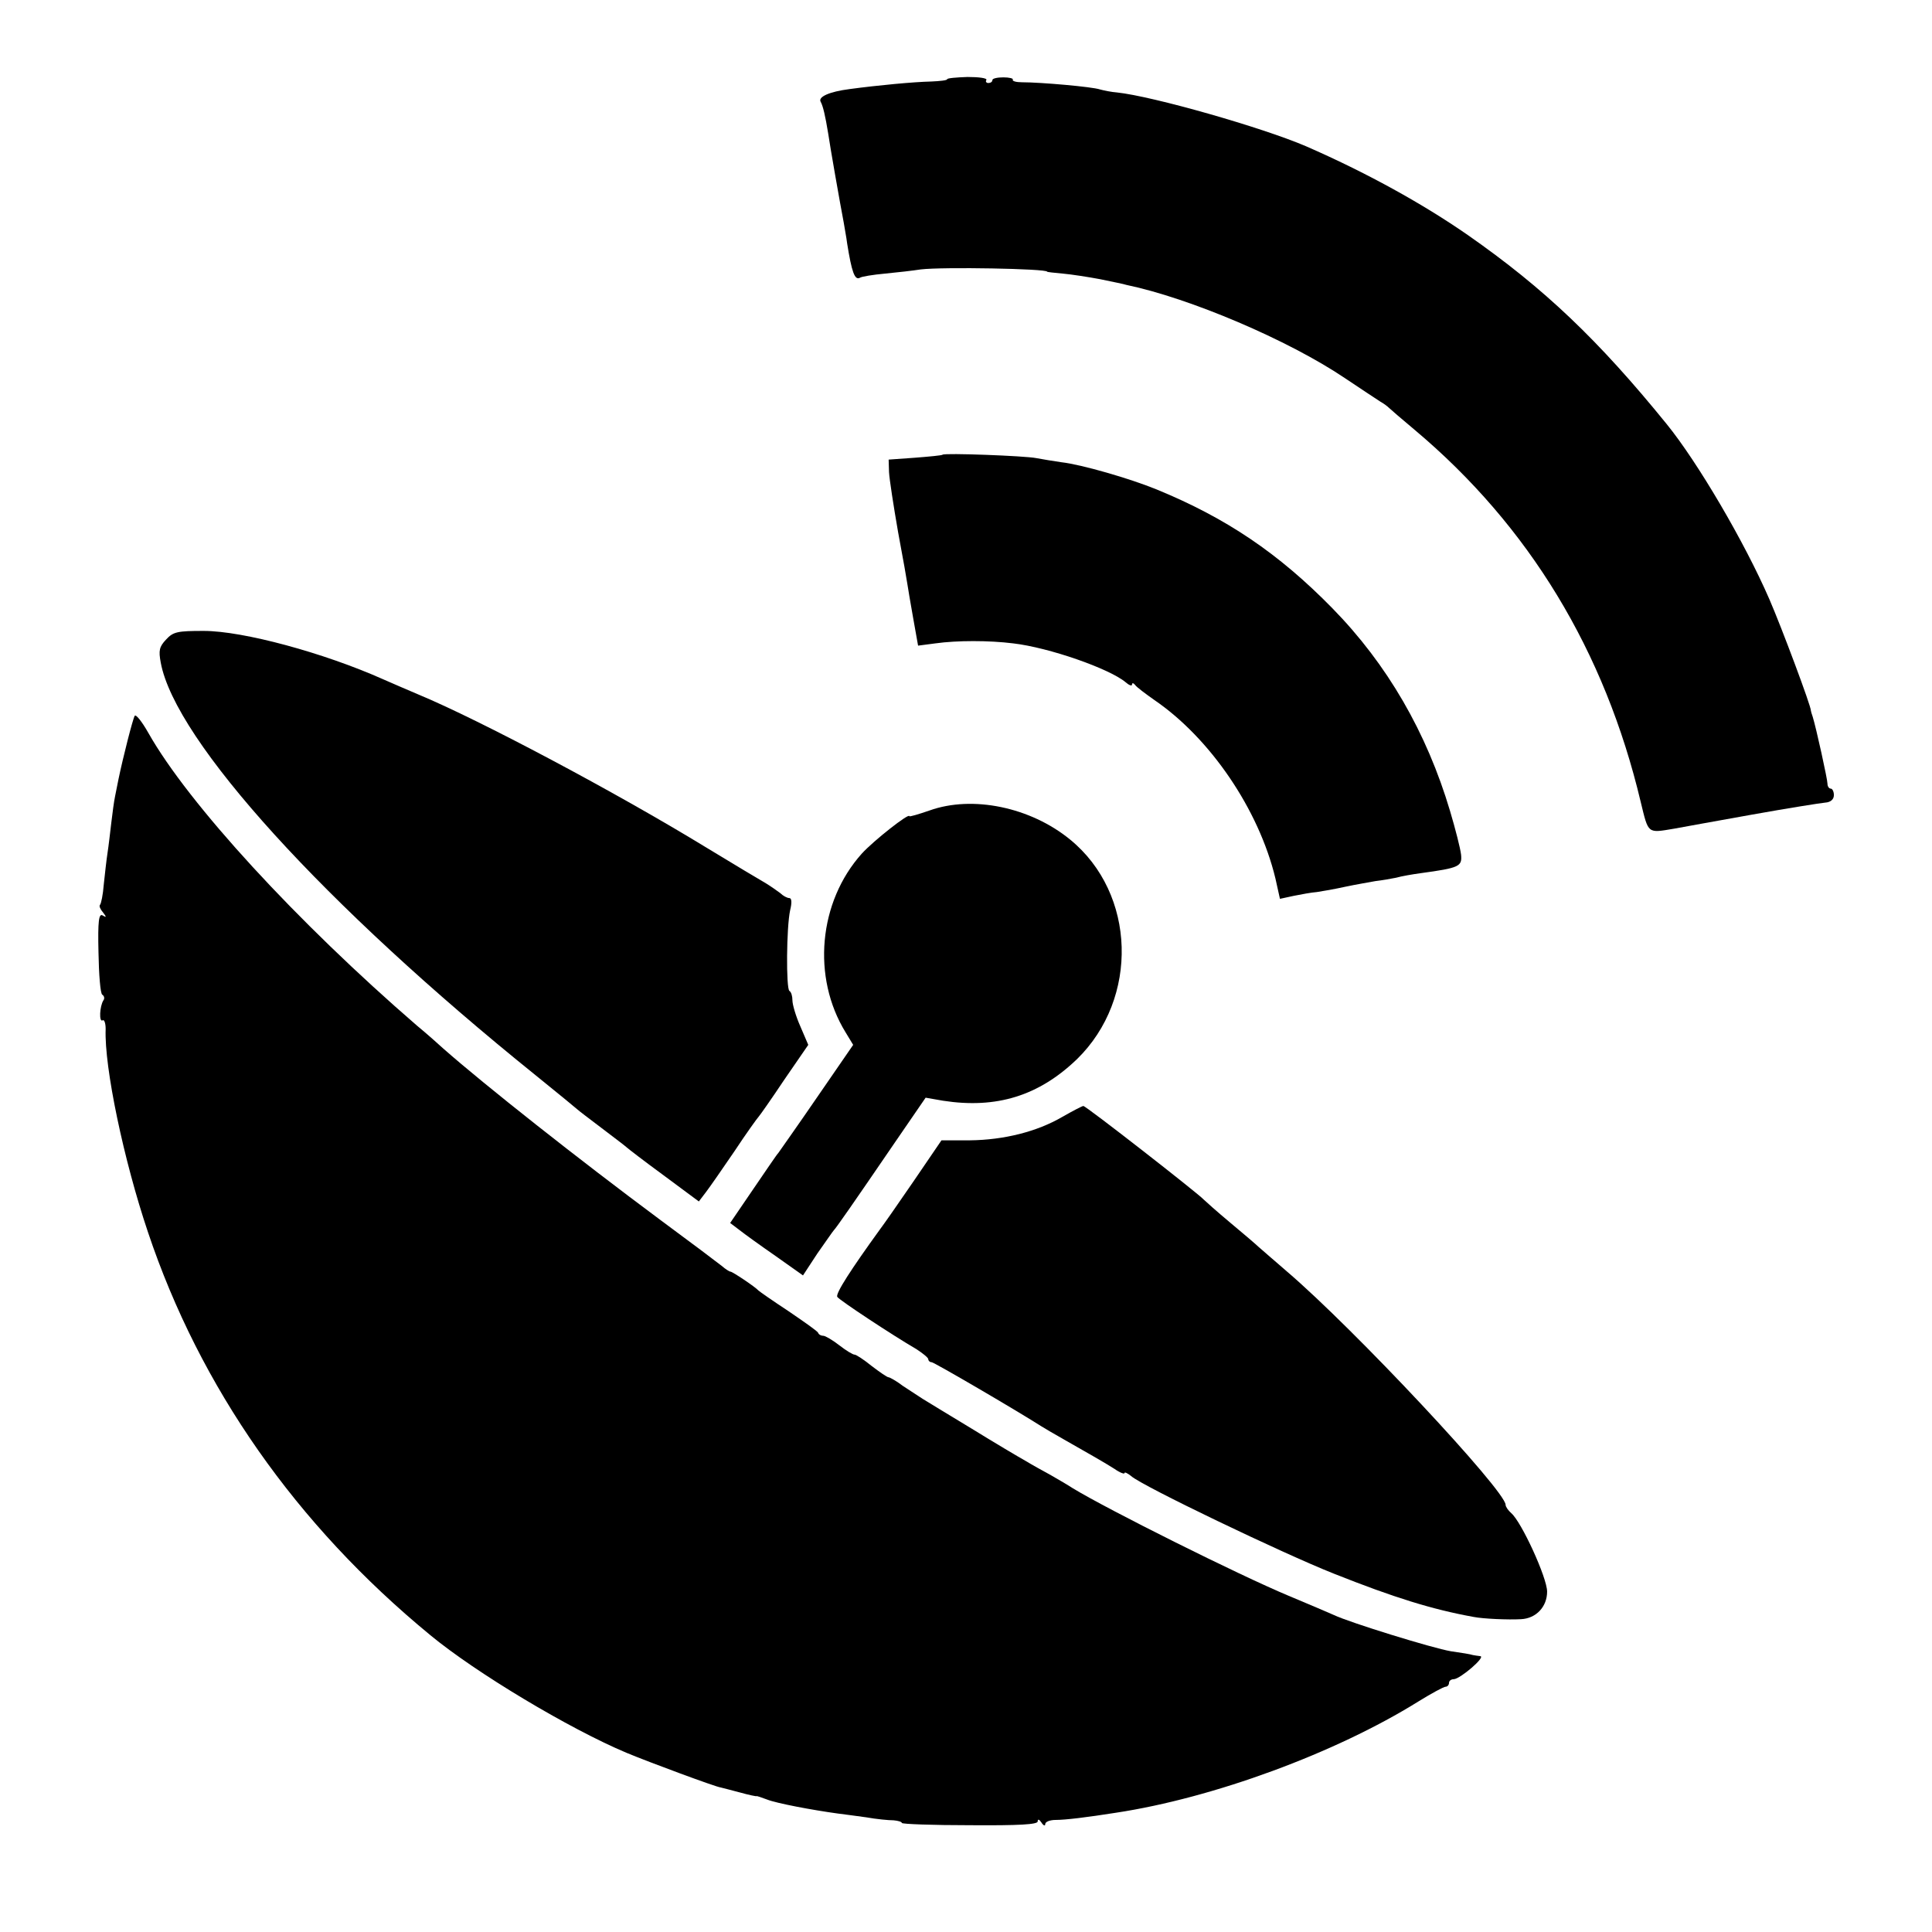
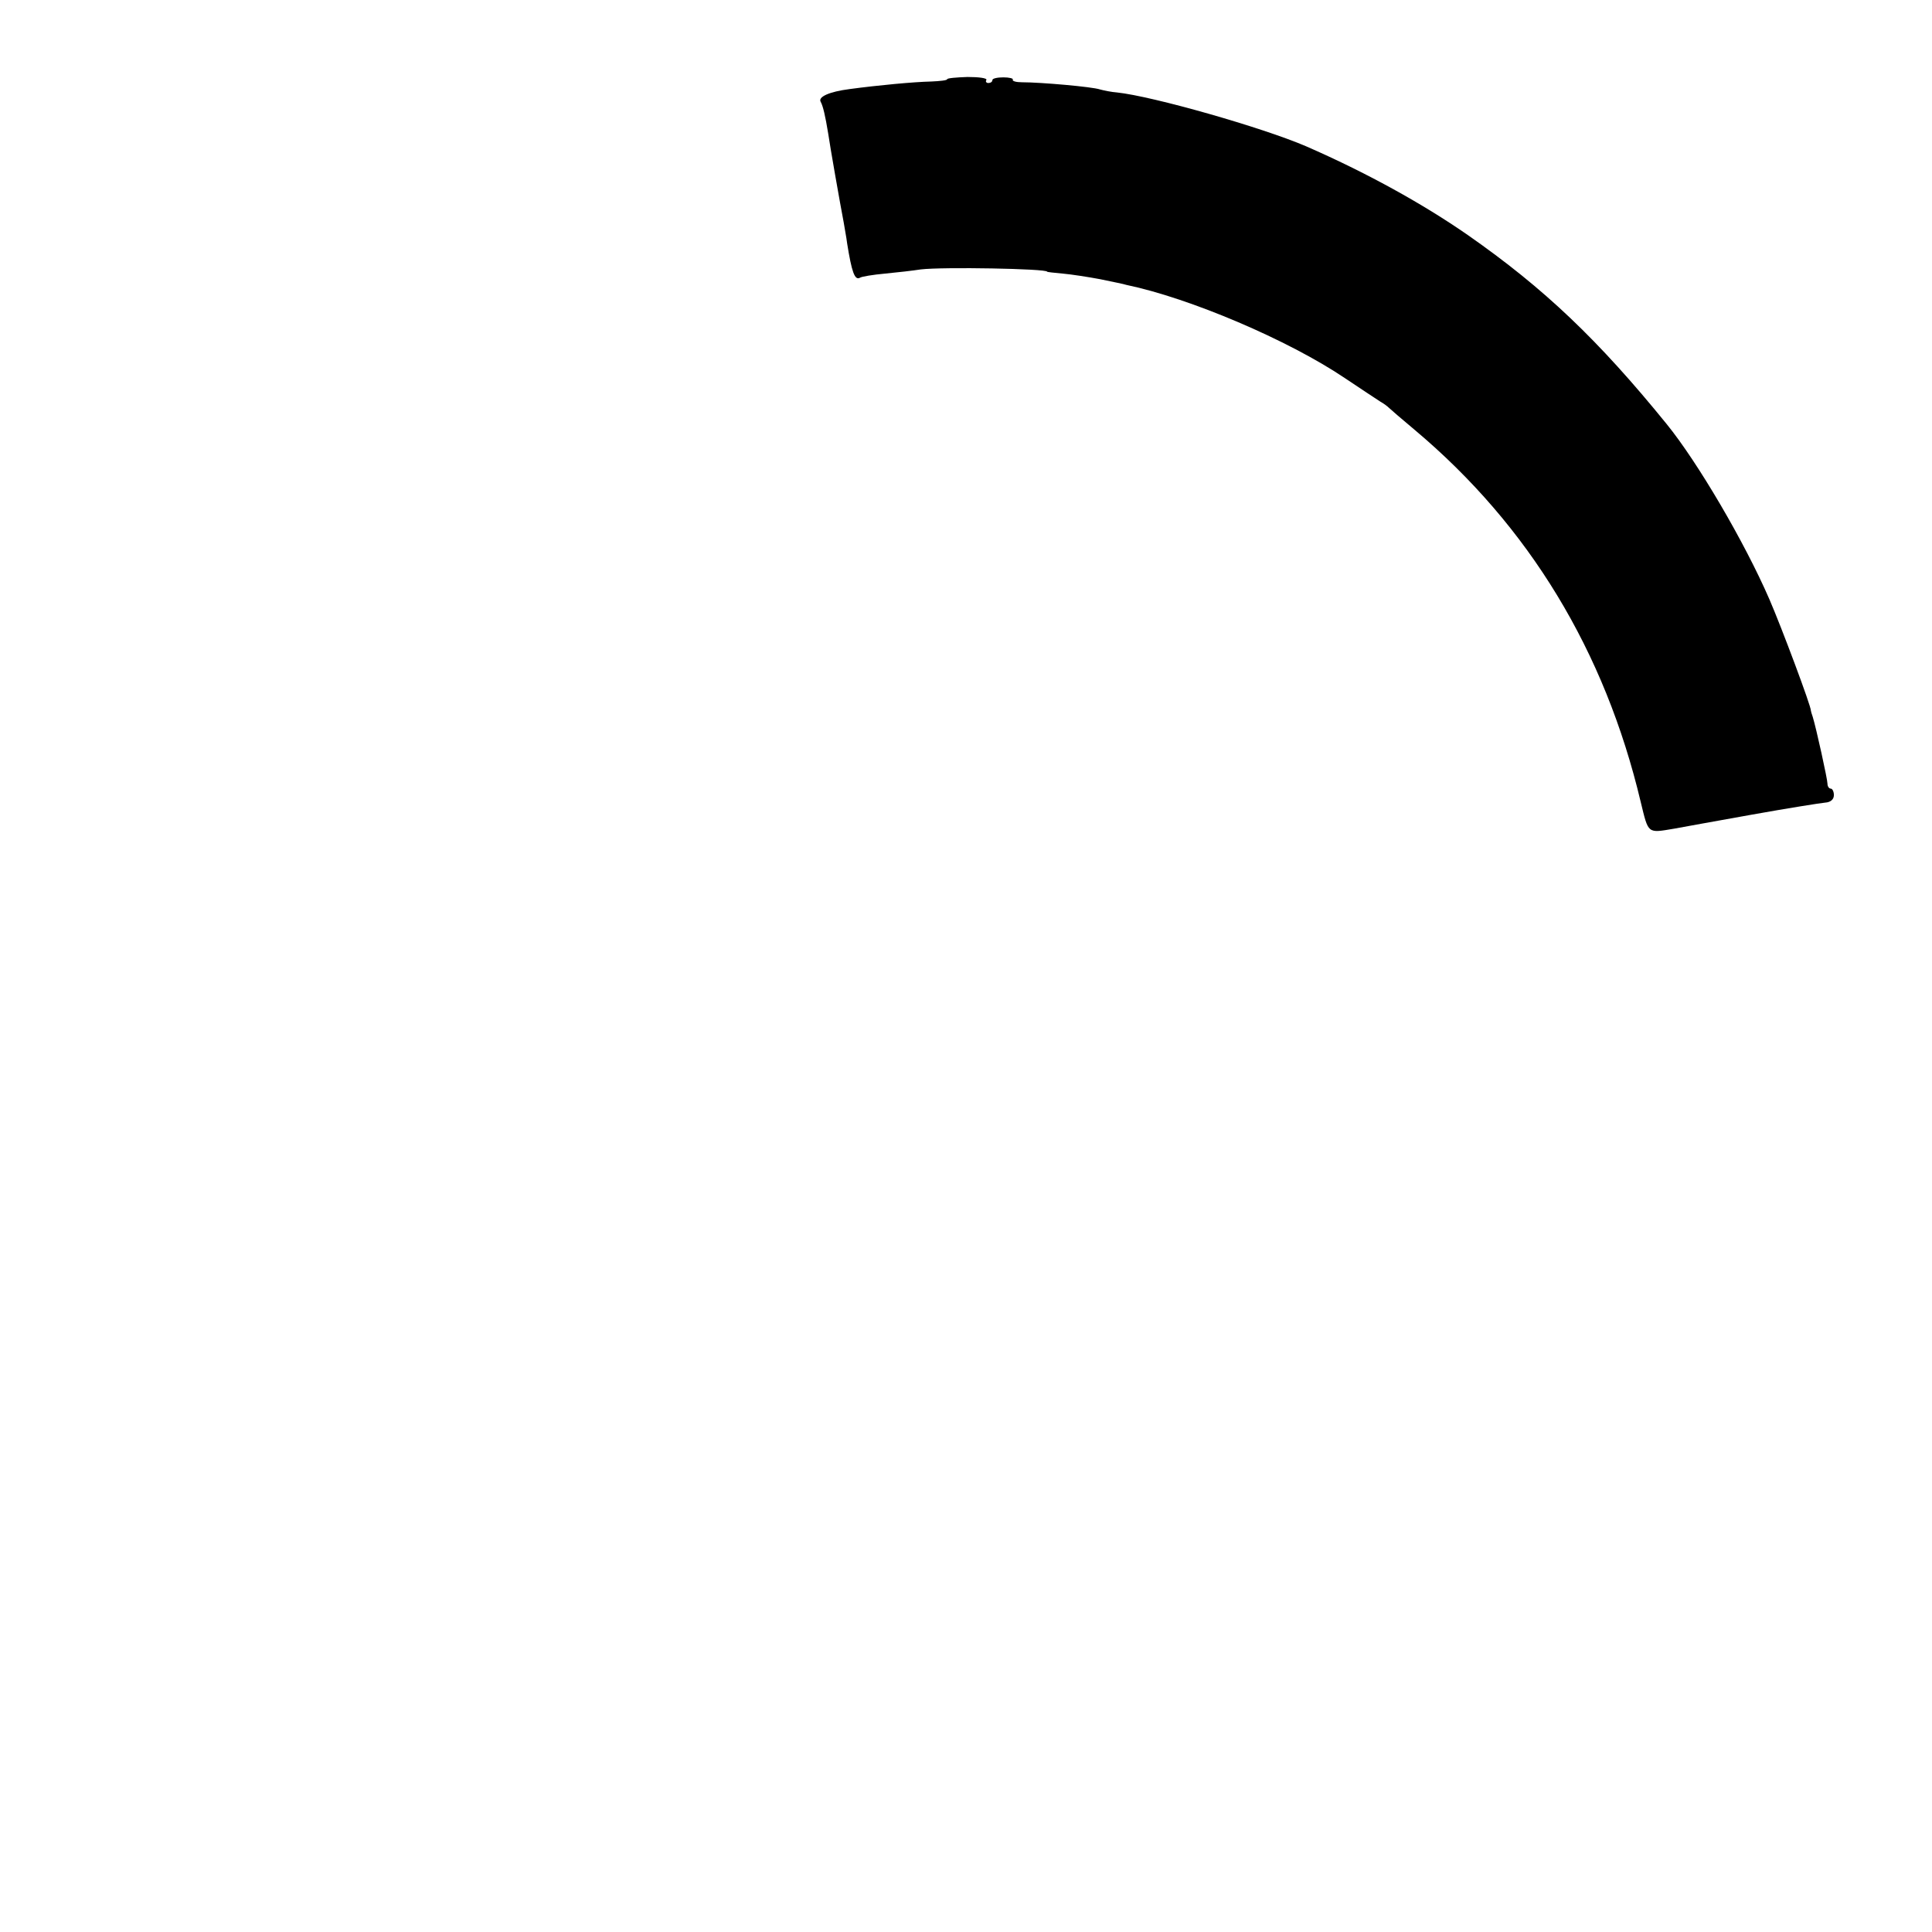
<svg xmlns="http://www.w3.org/2000/svg" version="1" width="682.667" height="682.667" viewBox="0 0 512 512">
  <path d="M251 21c0 .3-1.9.5-4.2.6-4.6.1-14.2 1-21.6 2-5.5.7-8.5 2.1-7.7 3.4.6 1.1 1.2 3.6 2 8.5.4 2.9 3.1 18.3 4.1 23.5.2 1.4.7 3.8.9 5.5 1.2 7.5 2 9.9 3.4 9.1.4-.3 3.4-.8 6.7-1.1 3.2-.3 7.5-.8 9.4-1.1 5.8-.7 33.5-.2 33.5.6 0 .1 1.9.3 4.1.5 2.3.2 6.8.9 10 1.5 3.3.7 6.4 1.3 6.9 1.5 16.8 3.5 42.9 14.6 57.9 24.7 4.3 2.9 8.6 5.7 9.5 6.3.9.5 1.8 1.2 2.1 1.5.3.3 3.4 3 7 6 30.2 25.4 50.3 58.5 59.8 98.5 2.1 8.6 1.7 8.3 8.9 7.1 1.7-.3 10.9-2 20.5-3.7 9.5-1.7 18.3-3.1 19.5-3.2 1.5-.1 2.3-.9 2.3-2 0-.9-.4-1.7-.8-1.7-.5 0-.9-.6-.9-1.3 0-1.2-3-14.8-3.9-17.7-.3-.8-.5-1.6-.5-1.7.1-1-7.7-21.9-11-29.5-6.6-15.2-19-36.3-27.2-46.4-18.1-22.3-32.5-36-52.7-50.1-12.1-8.4-27-16.6-42.8-23.5-11.6-5-40.7-13.3-50.2-14.3-1.4-.1-3.4-.5-4.5-.8-2-.7-15.7-1.9-20.7-1.9-1.5 0-2.6-.3-2.4-.7.2-.3-.9-.6-2.5-.6s-2.9.3-2.9.7c0 .5-.5.8-1.1.8-.5 0-.8-.4-.5-.8.3-.5-2-.8-5-.8-2.9.1-5.4.3-5.4.6z" />
-   <path d="M249.8 120.5c-.2.2-3.5.5-7.3.8l-7 .5.1 3.3c.1 1.9 1.2 9 2.4 15.9 1.3 6.9 2.4 13.2 2.5 14 .1.8.8 4.8 1.5 8.8l1.3 7.3 4.6-.6c5.7-.8 14.2-.8 20.6 0 9.5 1.1 25.5 6.7 29.8 10.3.9.8 1.7 1.1 1.7.6 0-.5.4-.4.8.1.4.6 2.7 2.3 5.1 4 14.8 10.1 27.7 29 32.1 47.3l1.2 5.4 3.7-.8c2-.4 4.7-.9 6.1-1 1.4-.2 4.8-.8 7.5-1.4 2.8-.6 6.4-1.2 8-1.5 1.7-.2 4.1-.6 5.5-.9 1.4-.4 4.3-.9 6.5-1.2 10.3-1.4 11-1.8 10.7-4.9-.2-1.7-1.5-6.8-2.9-11.5-6.2-20.9-16.7-39-31.2-53.8-14.3-14.6-28.1-23.9-46.6-31.5-7.1-2.9-19.9-6.6-25.2-7.2-2.1-.3-5.1-.8-6.7-1.1-3-.6-24.3-1.4-24.8-.9zM44 169.5c-1.8 1.9-2 2.9-1.4 6.1C46.4 196.3 86 239.9 142 285c5.8 4.7 10.7 8.7 11 9 .3.3 3.2 2.5 6.5 5s6.2 4.7 6.5 5c.3.3 4.7 3.7 9.9 7.5l9.3 6.9 1.9-2.5c1-1.3 4.4-6.2 7.6-10.9 3.1-4.7 6-8.7 6.3-9 .3-.3 3.4-4.7 6.8-9.8l6.4-9.3-2.1-4.9c-1.2-2.7-2.1-5.8-2.1-6.9 0-1.1-.3-2.2-.8-2.5-.9-.6-.8-16.9.2-21.4.5-2 .4-3.2-.2-3.2-.6 0-1.7-.6-2.4-1.3-.8-.6-2.5-1.8-3.8-2.6-1.4-.8-8.6-5.1-16-9.6-23.9-14.6-59.9-33.7-76-40.4-3-1.3-7.3-3.1-9.5-4.1-15.7-7-37.1-12.8-47.5-12.8-6.9 0-8.1.2-10 2.3z" />
-   <path d="M35.7 189.7c-.5.8-3.1 11-4.3 16.8-.2 1.1-.6 3.1-.9 4.5-.3 1.4-.7 4.5-1 7-.3 2.5-.7 6.1-1 8-.3 1.9-.7 5.7-1 8.4-.2 2.7-.7 5.1-1 5.4-.3.3.1 1.2.8 2 1 1.3.9 1.4-.1.8-1-.6-1.3 1.4-1.1 9.8.1 5.9.5 10.9 1 11.2.5.3.7 1 .3 1.5-1 1.6-1.2 5.9-.2 5.3.4-.3.8.7.8 2.3-.4 10.1 4.8 34.8 11.2 53.8C53 367.7 78.5 404.1 114 433.3c12.1 10 36.8 24.8 52 31.2 6 2.5 23.8 9.1 25 9.2.3.1 2.5.6 5 1.3 2.5.7 4.5 1.1 4.5 1 0-.1 1.2.3 2.8.9 2.5 1 12.1 2.8 18.7 3.7 1.4.2 4.8.6 7.5 1 2.8.5 6 .8 7.3.8 1.2.1 2.2.4 2.2.7 0 .3 8.1.6 18 .6 13.2.1 18-.2 18-1 0-.7.4-.6 1 .3.5.8 1 1 1 .4s1.2-1.1 2.8-1.1c2.6 0 8.3-.7 15.9-1.9 25.8-3.9 58.2-15.8 80.2-29.5 3.4-2.1 6.7-3.9 7.2-3.9s.9-.5.9-1c0-.6.6-1 1.3-1 1.7-.1 8.5-5.9 7-6.1-.7-.1-1.6-.2-2-.3-.5-.2-3-.6-5.8-1-4.8-.8-26.8-7.6-31-9.6-1.1-.5-6.5-2.8-12-5.1-13.4-5.6-48-22.9-57.2-28.5-1.2-.8-3.8-2.3-5.7-3.4-2-1.1-5.1-2.8-6.9-3.9-1.8-1-8.2-4.8-14.2-8.5-6.1-3.7-11.9-7.2-13-7.9-1.1-.7-3.4-2.2-5.2-3.4-1.7-1.3-3.5-2.3-3.8-2.3-.4 0-2.4-1.4-4.5-3-2.1-1.7-4.1-3-4.5-3-.5 0-2.3-1.1-4.1-2.5-1.8-1.4-3.7-2.5-4.2-2.5-.6 0-1.2-.3-1.4-.8-.1-.4-3.7-2.9-7.8-5.7-4.1-2.7-7.7-5.2-8-5.5-.9-1-6.9-5-7.4-5-.3 0-1.4-.7-2.3-1.5-1-.8-8.3-6.3-16.3-12.2-21.8-16.2-46.6-35.8-57.5-45.4-1.1-1-4.2-3.8-7-6.1-31.7-27.4-60.6-58.8-71.2-77.6-1.7-3-3.3-5-3.6-4.5z" />
-   <path d="M246.3 214.8c-2.9 1-5.3 1.7-5.3 1.5 0-1-9.5 6.5-12.6 9.9-11.5 12.8-13.3 32.8-4.3 47.4l2 3.3-9.5 13.8c-5.2 7.6-9.9 14.2-10.3 14.8-.5.5-3.5 5-6.8 9.8l-6 8.8 2.5 1.9c1.4 1.1 5.7 4.2 9.6 6.9l7.2 5.1 3.8-5.8c2.2-3.1 4.1-5.9 4.4-6.2.6-.6 5-6.9 16.2-23.3l8.1-11.8 4.6.8c14.2 2.2 25.4-1.3 35.5-11 16.5-16.1 15.7-43.9-1.8-58.2-10.5-8.6-25.9-11.8-37.3-7.7z" />
-   <path d="M281.5 296c-6.7 3.9-15.4 6.1-24.5 6.2h-7.5l-7.5 11c-4.1 6-8.1 11.7-8.8 12.6-7.6 10.5-11.9 17.1-11.3 17.9.6.9 14.7 10.2 20.9 13.8 1.7 1.1 3.2 2.3 3.2 2.7 0 .4.4.8.9.8.6 0 22.2 12.6 29.1 17 .8.5 3.5 2.1 6 3.5 7.4 4.2 10.7 6.1 13.4 7.8 1.4 1 2.6 1.4 2.6 1.1 0-.4.8 0 1.8.8 2.9 2.6 40 20.4 53.6 25.8 16.1 6.4 26.1 9.5 37.1 11.5 2.5.5 9.2.8 12.6.6 4-.2 6.9-3.3 6.9-7.3 0-3.7-6.8-18.5-9.5-20.8-.8-.7-1.5-1.7-1.5-2.2 0-3.7-40.1-46.6-57.9-61.8-3.5-3-6.9-6-7.5-6.5-.6-.6-4-3.5-7.6-6.5-3.6-3-6.7-5.8-7-6.1-1.2-1.4-31.3-24.9-31.9-24.8-.3 0-2.8 1.3-5.6 2.9z" />
</svg>